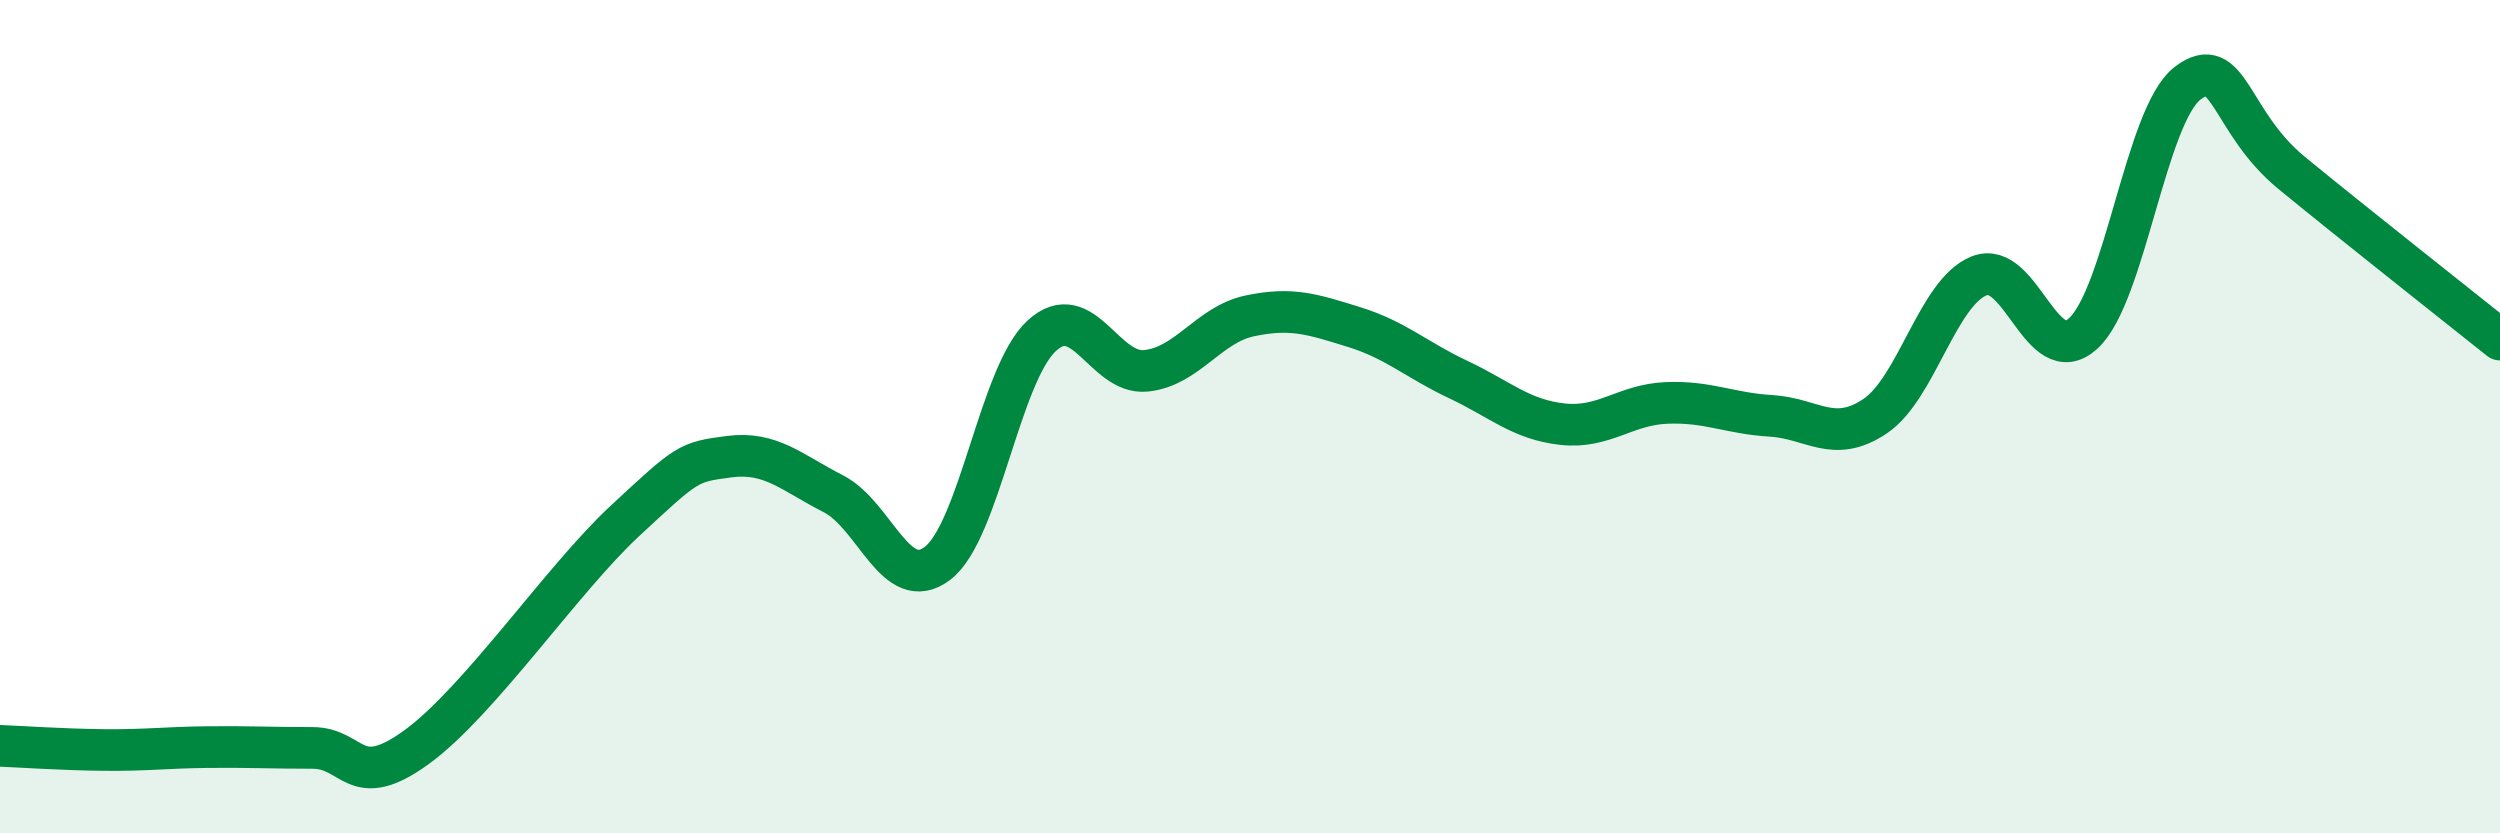
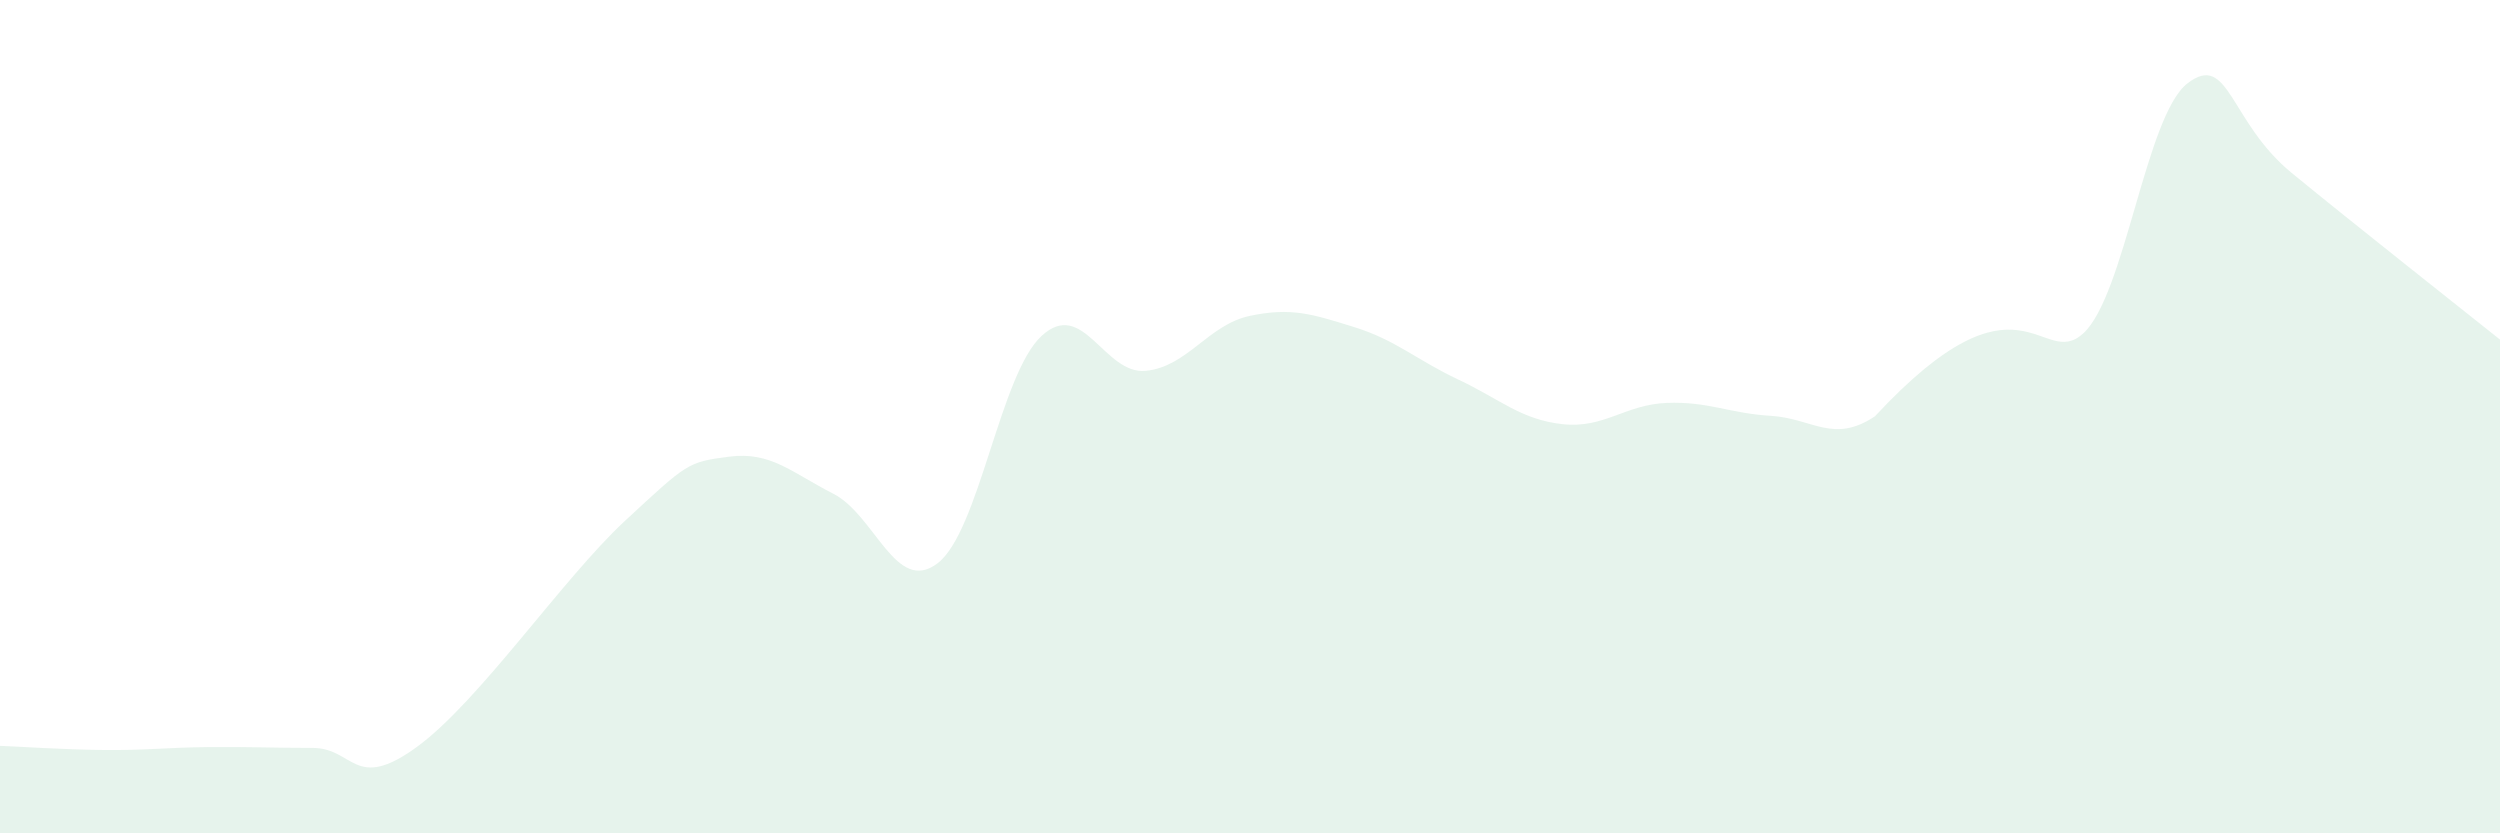
<svg xmlns="http://www.w3.org/2000/svg" width="60" height="20" viewBox="0 0 60 20">
-   <path d="M 0,17.9 C 0.5,17.92 1.5,17.99 2.5,18 C 3.5,18.01 4,17.94 5,17.93 C 6,17.92 6.5,17.95 7.5,17.95 C 8.5,17.95 8.5,19.02 10,17.93 C 11.5,16.84 13.5,13.89 15,12.5 C 16.5,11.11 16.5,11.09 17.5,10.96 C 18.5,10.83 19,11.34 20,11.85 C 21,12.36 21.5,14.28 22.5,13.52 C 23.5,12.76 24,8.98 25,8.06 C 26,7.14 26.5,9 27.5,8.9 C 28.5,8.8 29,7.79 30,7.58 C 31,7.37 31.5,7.54 32.5,7.85 C 33.5,8.16 34,8.64 35,9.11 C 36,9.58 36.5,10.07 37.5,10.18 C 38.5,10.29 39,9.71 40,9.67 C 41,9.63 41.5,9.92 42.5,9.98 C 43.5,10.04 44,10.66 45,9.99 C 46,9.32 46.5,7.02 47.5,6.62 C 48.5,6.22 49,8.92 50,8 C 51,7.08 51.5,2.77 52.5,2 C 53.5,1.23 53.5,2.92 55,4.15 C 56.5,5.38 59,7.35 60,8.15L60 20L0 20Z" fill="#008740" opacity="0.1" stroke-linecap="round" stroke-linejoin="round" />
-   <path d="M 0,17.9 C 0.5,17.92 1.5,17.99 2.5,18 C 3.5,18.01 4,17.94 5,17.93 C 6,17.92 6.5,17.95 7.5,17.95 C 8.5,17.95 8.5,19.02 10,17.93 C 11.5,16.84 13.5,13.89 15,12.5 C 16.5,11.11 16.5,11.09 17.5,10.96 C 18.5,10.83 19,11.34 20,11.85 C 21,12.36 21.5,14.28 22.5,13.52 C 23.5,12.76 24,8.98 25,8.06 C 26,7.14 26.5,9 27.5,8.9 C 28.5,8.8 29,7.79 30,7.58 C 31,7.37 31.5,7.54 32.5,7.85 C 33.5,8.16 34,8.64 35,9.11 C 36,9.58 36.5,10.07 37.5,10.18 C 38.5,10.29 39,9.71 40,9.67 C 41,9.63 41.5,9.92 42.5,9.98 C 43.5,10.04 44,10.66 45,9.99 C 46,9.32 46.5,7.02 47.5,6.62 C 48.5,6.22 49,8.92 50,8 C 51,7.08 51.5,2.77 52.5,2 C 53.5,1.23 53.5,2.92 55,4.15 C 56.5,5.38 59,7.35 60,8.15" stroke="#008740" stroke-width="1" fill="none" stroke-linecap="round" stroke-linejoin="round" />
+   <path d="M 0,17.9 C 0.5,17.92 1.5,17.99 2.5,18 C 3.5,18.01 4,17.94 5,17.93 C 6,17.92 6.5,17.95 7.5,17.95 C 8.5,17.95 8.5,19.02 10,17.93 C 11.5,16.84 13.5,13.89 15,12.5 C 16.5,11.11 16.5,11.09 17.5,10.96 C 18.5,10.83 19,11.34 20,11.85 C 21,12.36 21.5,14.28 22.5,13.52 C 23.5,12.76 24,8.98 25,8.06 C 26,7.14 26.5,9 27.5,8.9 C 28.5,8.8 29,7.79 30,7.58 C 31,7.37 31.5,7.54 32.5,7.85 C 33.5,8.16 34,8.64 35,9.11 C 36,9.58 36.5,10.07 37.5,10.18 C 38.5,10.29 39,9.71 40,9.67 C 41,9.63 41.5,9.92 42.5,9.98 C 43.5,10.04 44,10.66 45,9.99 C 48.5,6.22 49,8.92 50,8 C 51,7.08 51.5,2.77 52.5,2 C 53.5,1.23 53.5,2.92 55,4.15 C 56.5,5.38 59,7.35 60,8.15L60 20L0 20Z" fill="#008740" opacity="0.1" stroke-linecap="round" stroke-linejoin="round" />
</svg>